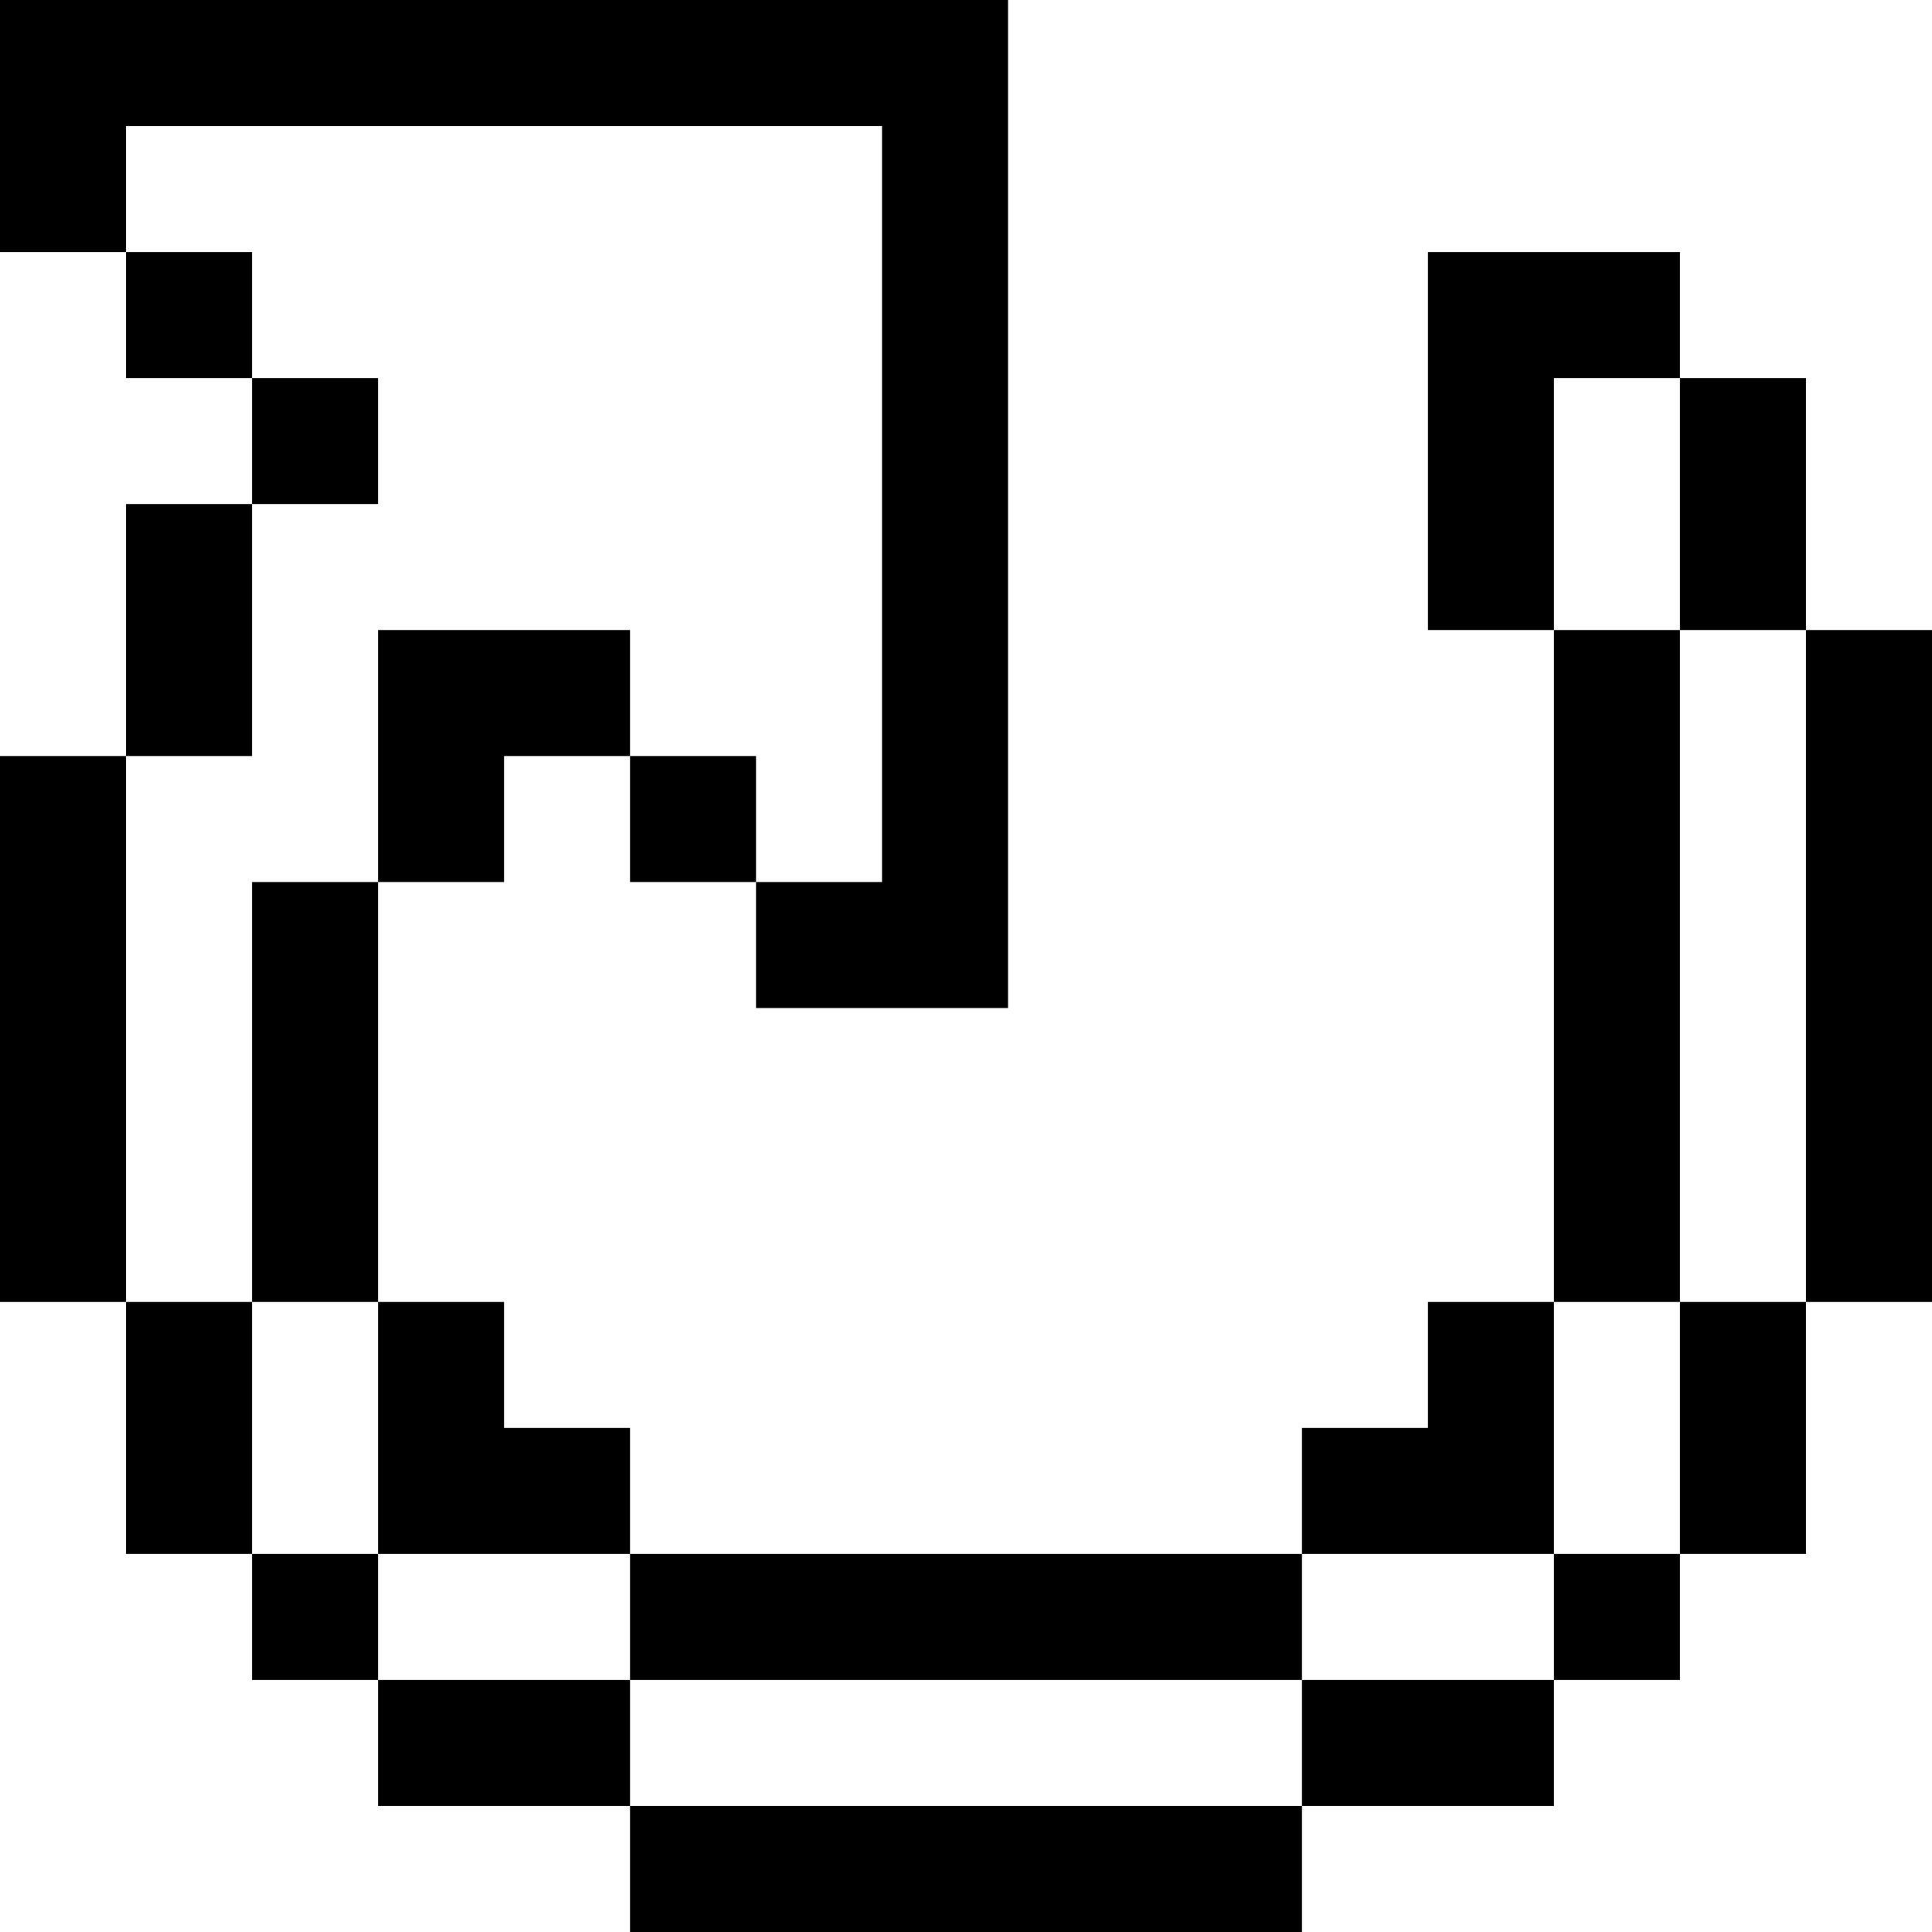
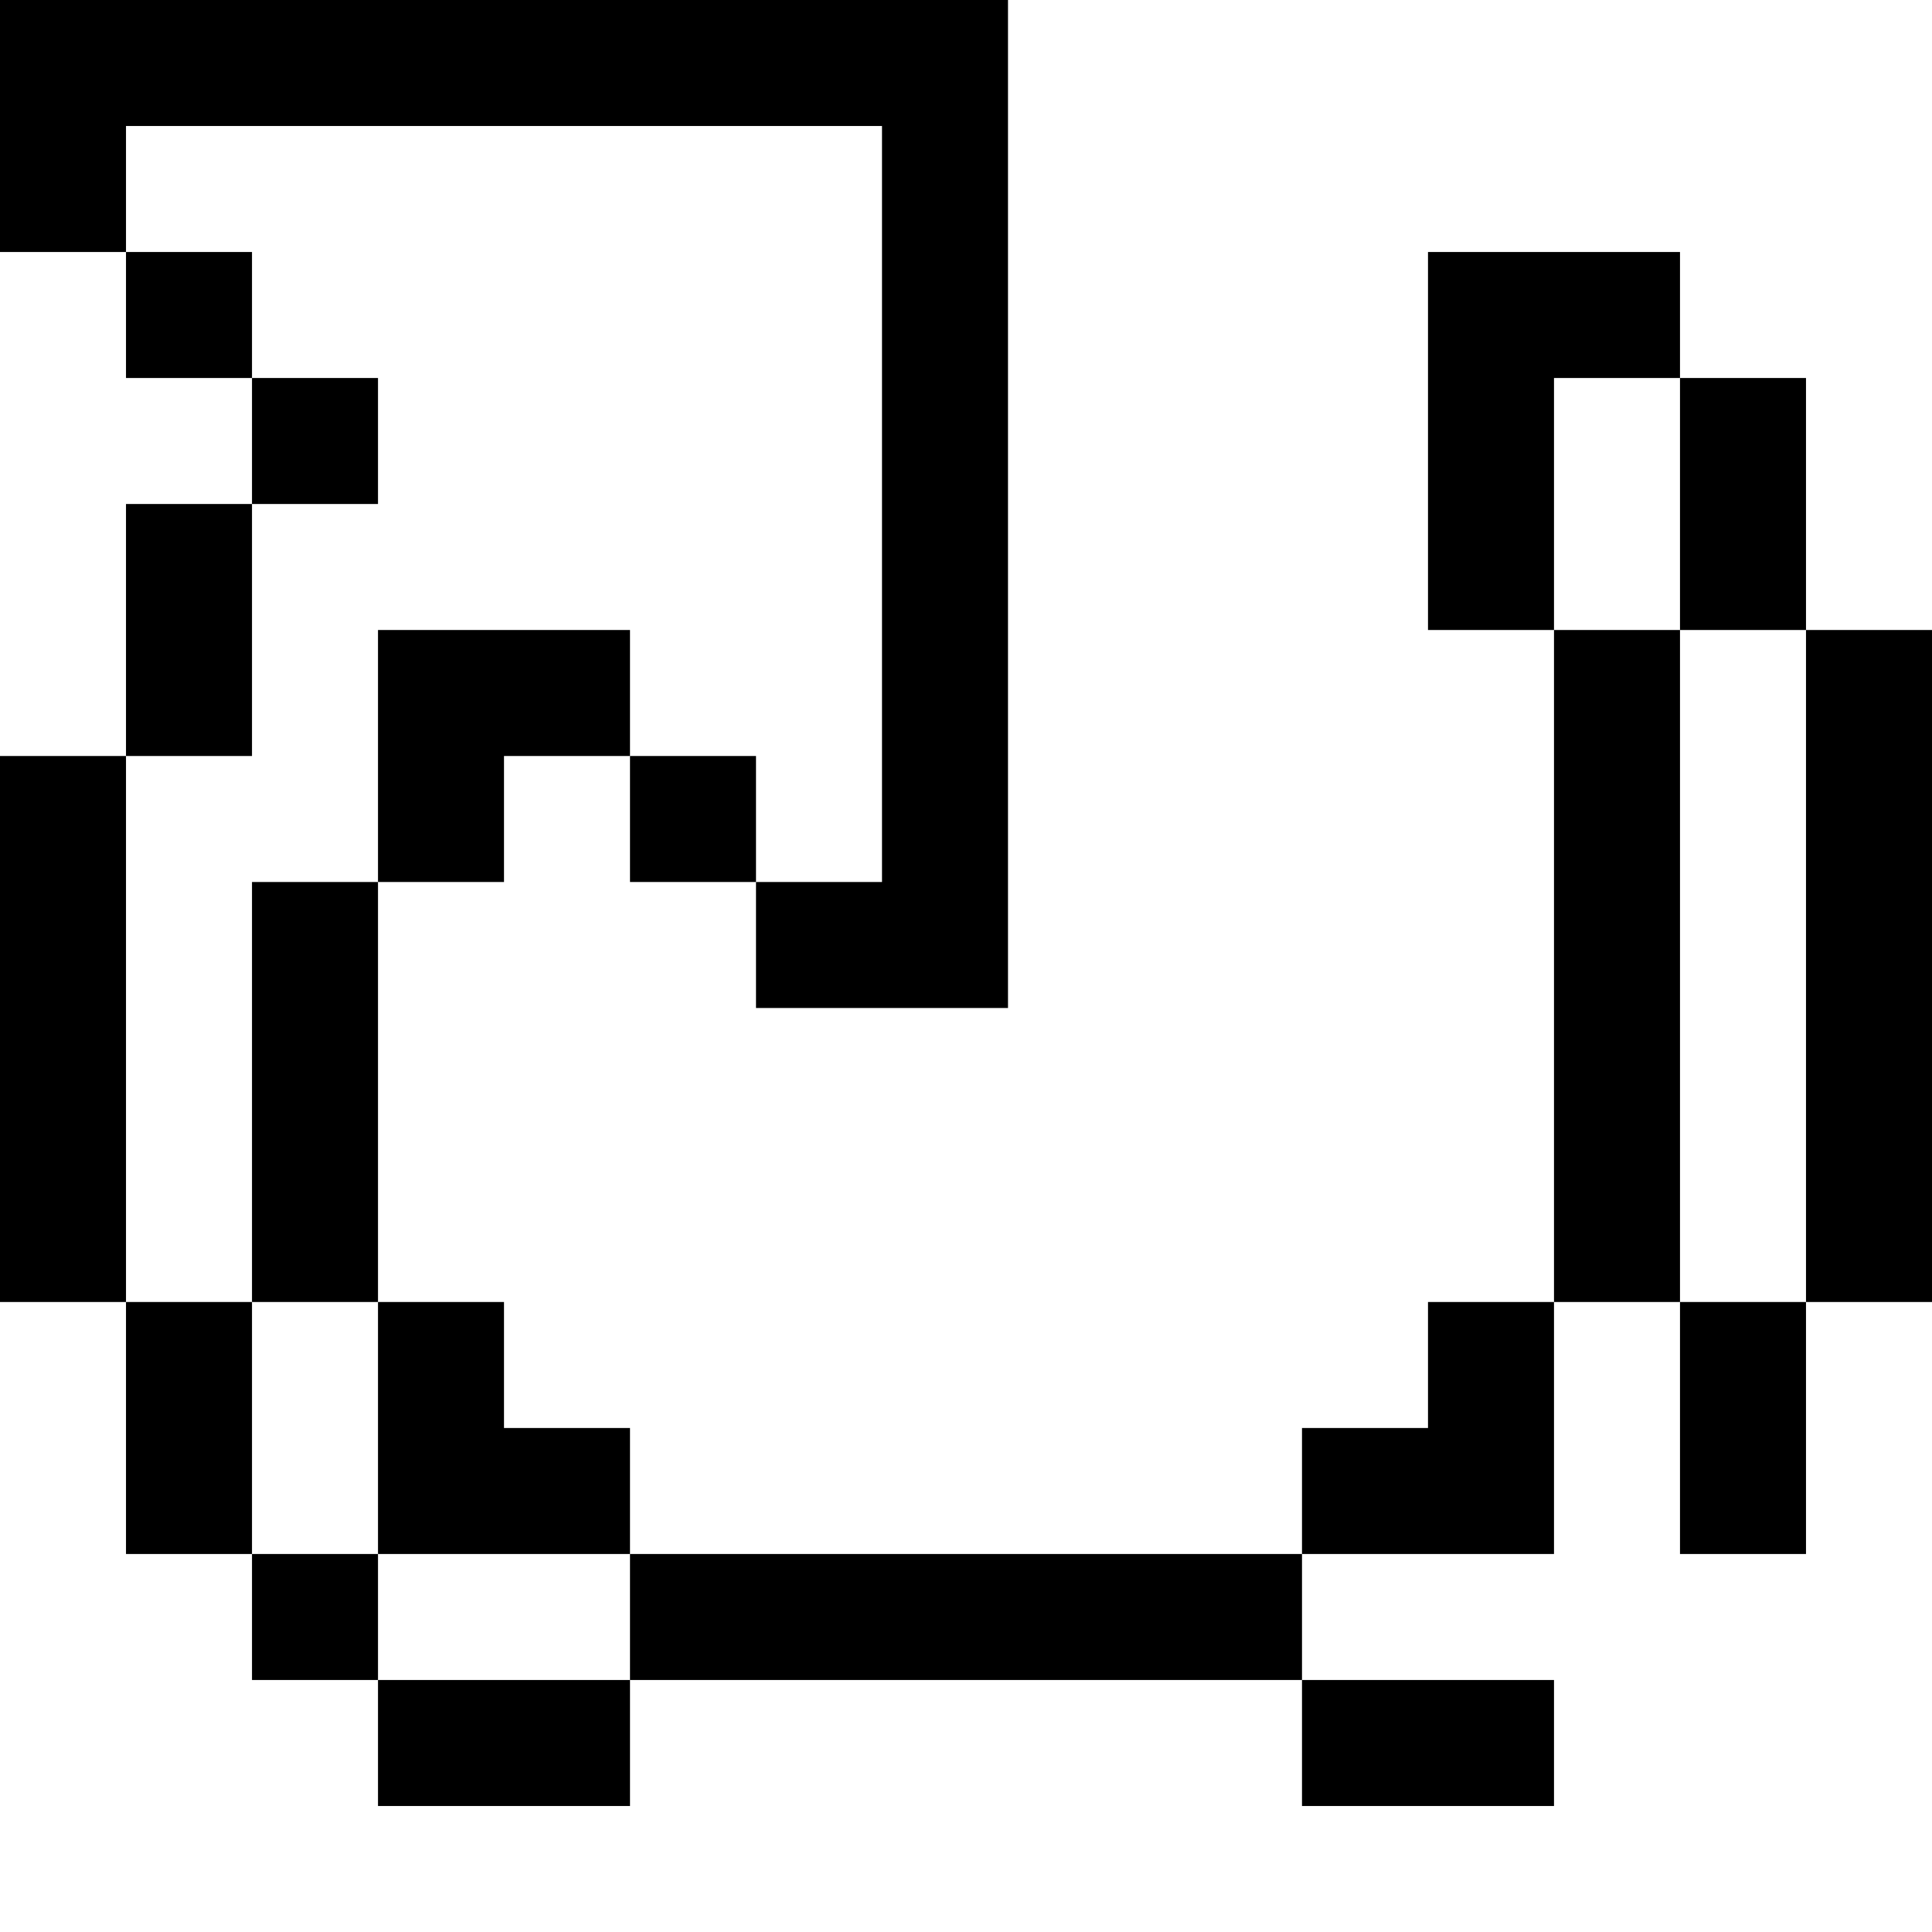
<svg xmlns="http://www.w3.org/2000/svg" version="1.1" id="Layer_1" x="0px" y="0px" viewBox="0 0 512 512" style="enable-background:new 0 0 512 512;" xml:space="preserve">
  <g>
    <g>
      <polygon points="378.435,66.783 378.435,166.957 411.826,166.957 411.826,100.174 445.217,100.174 445.217,66.783   " />
    </g>
  </g>
  <g>
    <g>
-       <rect x="411.826" y="411.826" width="33.391" height="33.391" />
-     </g>
+       </g>
  </g>
  <g>
    <g>
      <rect x="33.391" y="345.043" width="33.391" height="66.783" />
    </g>
  </g>
  <g>
    <g>
      <rect x="445.217" y="100.174" width="33.391" height="66.783" />
    </g>
  </g>
  <g>
    <g>
      <rect x="478.609" y="166.957" width="33.391" height="178.087" />
    </g>
  </g>
  <g>
    <g>
      <rect x="445.217" y="345.043" width="33.391" height="66.783" />
    </g>
  </g>
  <g>
    <g>
      <g>
-         <rect x="166.957" y="478.609" width="178.087" height="33.391" />
        <rect x="345.043" y="445.217" width="66.783" height="33.391" />
      </g>
    </g>
  </g>
  <g>
    <g>
      <rect x="100.174" y="445.217" width="66.783" height="33.391" />
    </g>
  </g>
  <g>
    <g>
      <rect x="66.783" y="411.826" width="33.391" height="33.391" />
    </g>
  </g>
  <g>
    <g>
      <polygon points="0,0 0,66.783 33.391,66.783 33.391,33.391 233.739,33.391 233.739,233.739 200.348,233.739 200.348,267.13     267.13,267.13 267.13,0   " />
    </g>
  </g>
  <g>
    <g>
      <rect x="33.391" y="66.783" width="33.391" height="33.391" />
    </g>
  </g>
  <g>
    <g>
      <rect x="66.783" y="233.739" width="33.391" height="111.304" />
    </g>
  </g>
  <g>
    <g>
      <rect x="411.826" y="166.957" width="33.391" height="178.087" />
    </g>
  </g>
  <g>
    <g>
      <polygon points="378.435,345.043 378.435,378.435 345.043,378.435 345.043,411.826 411.826,411.826 411.826,345.043   " />
    </g>
  </g>
  <g>
    <g>
      <polygon points="133.565,378.435 133.565,345.043 100.174,345.043 100.174,411.826 166.957,411.826 166.957,378.435   " />
    </g>
  </g>
  <g>
    <g>
      <rect x="166.957" y="411.826" width="178.087" height="33.391" />
    </g>
  </g>
  <g>
    <g>
      <rect x="166.957" y="200.348" width="33.391" height="33.391" />
    </g>
  </g>
  <g>
    <g>
      <rect x="66.783" y="100.174" width="33.391" height="33.391" />
    </g>
  </g>
  <g>
    <g>
      <g>
        <rect x="33.391" y="133.565" width="33.391" height="66.783" />
        <rect y="200.348" width="33.391" height="144.696" />
      </g>
    </g>
  </g>
  <g>
    <g>
      <polygon points="100.174,166.957 100.174,233.739 133.565,233.739 133.565,200.348 166.957,200.348 166.957,166.957   " />
    </g>
  </g>
  <g>
</g>
  <g>
</g>
  <g>
</g>
  <g>
</g>
  <g>
</g>
  <g>
</g>
  <g>
</g>
  <g>
</g>
  <g>
</g>
  <g>
</g>
  <g>
</g>
  <g>
</g>
  <g>
</g>
  <g>
</g>
  <g>
</g>
</svg>